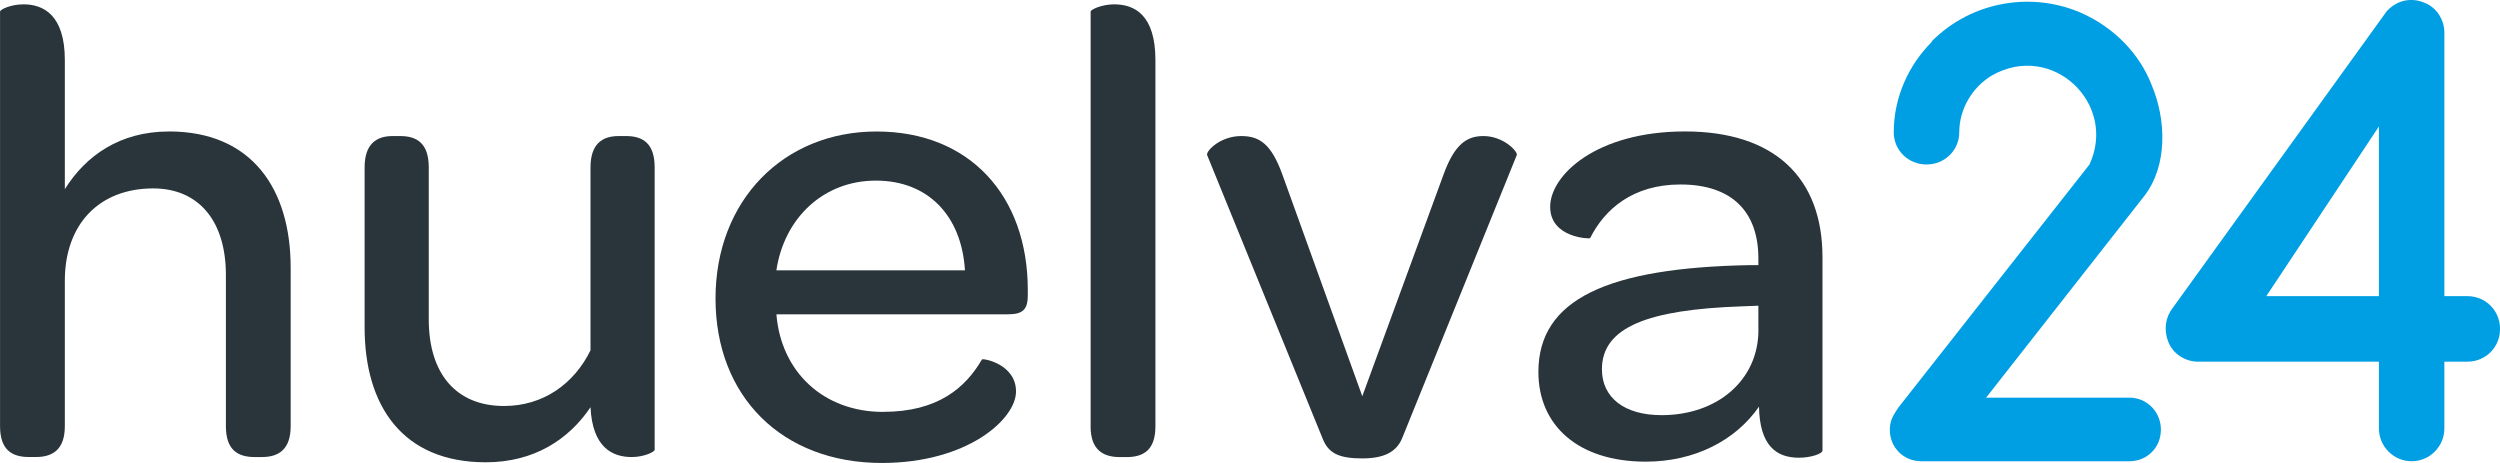
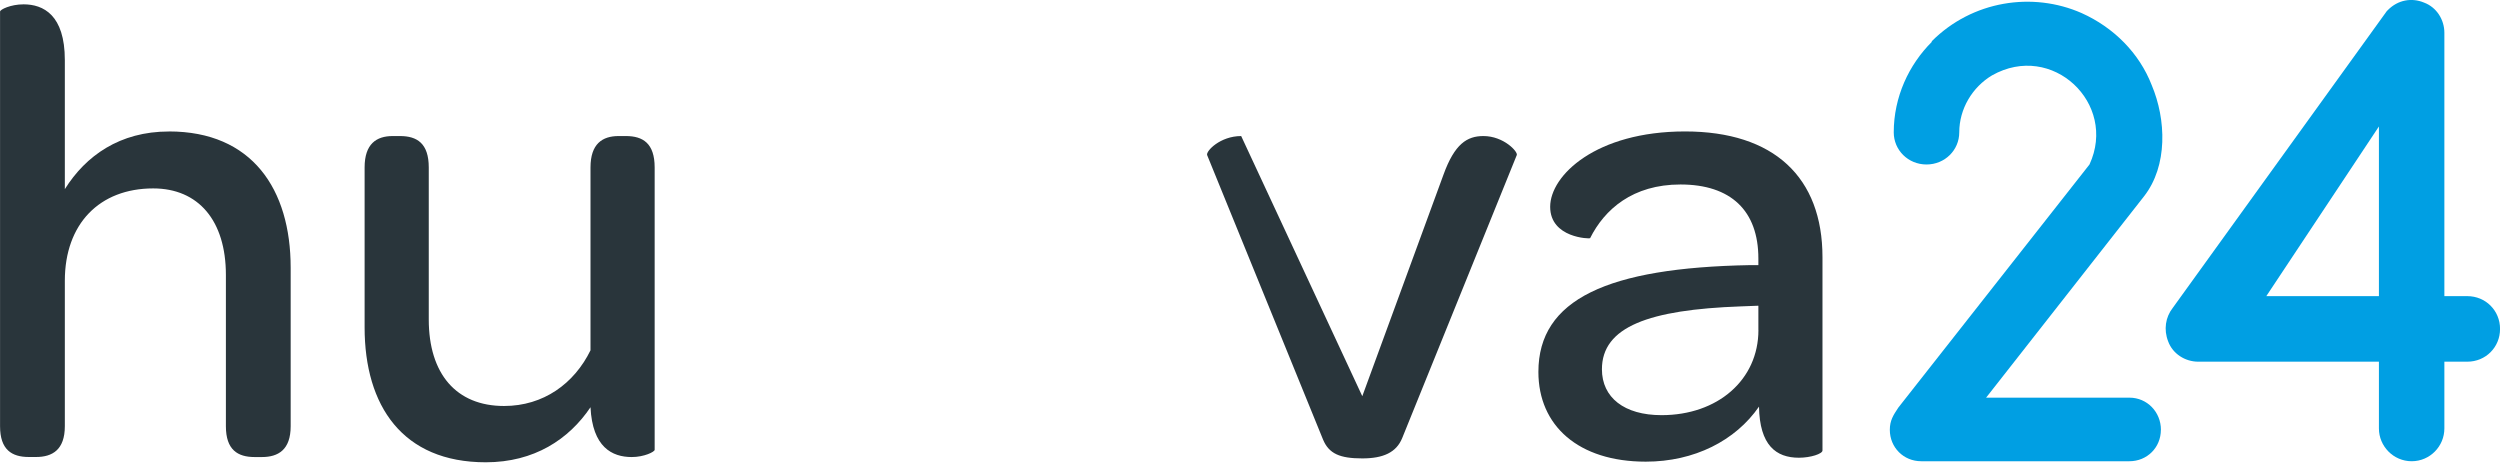
<svg xmlns="http://www.w3.org/2000/svg" width="243" height="45" viewBox="0 0 243 45" fill="none">
  <g clip-path="url(#clip0_13_2)">
    <path d="M210.037 41.778C210.037 43.498 208.699 44.832 206.98 44.832H186.742C185.023 44.832 183.691 43.493 183.691 41.778C183.691 40.887 184.011 40.378 184.52 39.615L203.099 15.988C205.836 10.063 199.473 4.016 193.619 7.33C191.711 8.475 190.44 10.577 190.44 12.867C190.44 14.588 189.041 15.988 187.256 15.988C185.471 15.988 184.072 14.588 184.072 12.867C184.072 9.427 185.537 6.306 187.765 4.077V4.011C191.711 0.061 197.566 -0.83 202.336 1.272C205.454 2.672 207.936 5.156 209.147 8.276C210.545 11.59 210.739 16.11 208.384 19.102L193.049 38.653H206.985C208.704 38.653 210.042 40.053 210.042 41.773L210.037 41.778Z" fill="#009FE3" />
    <path d="M231.231 41.651V35.156H213.668C212.397 35.156 211.186 34.393 210.744 33.181C210.296 32.036 210.489 30.825 211.186 29.934L231.994 1.084L232.121 0.957C233.077 -1.06521e-05 234.41 -0.255 235.62 0.254C236.831 0.702 237.593 1.909 237.593 3.186V28.784H239.821C241.601 28.784 243.005 30.183 243.005 31.97C243.005 33.756 241.606 35.156 239.821 35.156H237.593V41.651C237.593 43.371 236.195 44.832 234.415 44.832C232.634 44.832 231.231 43.366 231.231 41.651ZM231.231 28.789V12.292L220.285 28.784H231.231V28.789Z" fill="#009FE3" />
    <path d="M16.418 12.776C24.5 12.776 28.253 18.38 28.253 26.02V41.432C28.253 43.722 27.043 44.425 25.456 44.425H24.754C23.101 44.425 21.957 43.722 21.957 41.432V26.722C21.957 21.439 19.282 18.314 14.892 18.314C9.674 18.314 6.302 21.754 6.302 27.292V41.427C6.302 43.717 5.091 44.42 3.504 44.42H2.802C1.149 44.42 0.005 43.717 0.005 41.427V1.125C0.005 0.931 1.022 0.422 2.294 0.422C4.201 0.422 6.302 1.44 6.302 5.838V18.385C8.336 15.137 11.647 12.781 16.418 12.781V12.776Z" fill="#29353B" />
    <path d="M47.215 44.934C39.133 44.934 35.44 39.457 35.44 31.817V16.278C35.44 13.987 36.584 13.224 38.176 13.224H38.878C40.531 13.224 41.676 13.926 41.676 16.278V31.054C41.676 36.342 44.351 39.462 48.995 39.462C52.814 39.462 55.805 37.299 57.397 34.052V16.278C57.397 13.987 58.541 13.224 60.133 13.224H60.835C62.488 13.224 63.633 13.926 63.633 16.278V43.722C63.633 43.916 62.615 44.425 61.405 44.425C59.498 44.425 57.585 43.468 57.397 39.584C55.296 42.704 51.924 44.934 47.215 44.934Z" fill="#29353B" />
-     <path d="M85.839 40.032C91.184 40.032 93.854 37.676 95.446 34.937C95.573 34.81 98.757 35.385 98.757 38.057C98.757 40.73 94.048 45 85.711 45C76.038 45 69.548 38.566 69.548 29.018C69.548 19.469 76.165 12.781 85.203 12.781C94.241 12.781 99.902 19.021 99.902 28.193V28.702C99.902 30.041 99.454 30.55 97.994 30.55H75.468C75.916 36.154 80.051 40.037 85.839 40.037V40.032ZM93.793 26.279C93.473 20.991 90.228 17.555 85.137 17.555C80.046 17.555 76.226 21.184 75.463 26.279H93.788H93.793Z" fill="#29353B" />
-     <path d="M106.01 41.432V1.125C106.01 0.931 107.094 0.422 108.299 0.422C110.272 0.422 112.307 1.44 112.307 5.838V41.437C112.307 43.727 111.162 44.43 109.504 44.43H108.869C107.216 44.43 106.005 43.727 106.005 41.437L106.01 41.432Z" fill="#29353B" />
-     <path d="M132.417 38.505L140.306 16.98C141.389 13.987 142.595 13.224 144.187 13.224C146.16 13.224 147.559 14.751 147.432 15.071L136.293 42.582C135.723 43.982 134.447 44.557 132.412 44.557C130.251 44.557 129.167 44.109 128.593 42.709L117.332 15.071C117.205 14.69 118.603 13.224 120.643 13.224C122.423 13.224 123.573 13.987 124.651 16.98L132.412 38.505H132.417Z" fill="#29353B" />
+     <path d="M132.417 38.505L140.306 16.98C141.389 13.987 142.595 13.224 144.187 13.224C146.16 13.224 147.559 14.751 147.432 15.071L136.293 42.582C135.723 43.982 134.447 44.557 132.412 44.557C130.251 44.557 129.167 44.109 128.593 42.709L117.332 15.071C117.205 14.69 118.603 13.224 120.643 13.224L132.412 38.505H132.417Z" fill="#29353B" />
    <path d="M170.914 25.129C170.914 20.482 168.244 17.932 163.341 17.932C158.697 17.932 155.961 20.349 154.557 23.154C154.557 23.22 150.677 23.154 150.677 20.1C150.677 17.046 155.132 12.776 163.784 12.776C172.435 12.776 177.145 17.235 177.145 25.002V43.789C177.145 44.109 176 44.491 174.856 44.491C172.628 44.491 171.036 43.28 170.975 39.523C168.687 42.837 164.679 44.873 159.969 44.873C153.413 44.873 149.532 41.371 149.532 36.149C149.532 29.079 156.276 26.025 170.085 25.77H170.914V25.134V25.129ZM170.914 32.072V29.715L169.195 29.781C160.289 30.102 155.707 31.756 155.707 35.894C155.707 38.633 157.868 40.353 161.5 40.353C166.973 40.353 170.919 36.912 170.919 32.077L170.914 32.072Z" fill="#29353B" />
  </g>
  <defs>
    <clipPath id="clip0_13_2">
      <rect width="243" height="45" fill="white" />
    </clipPath>
  </defs>
</svg>